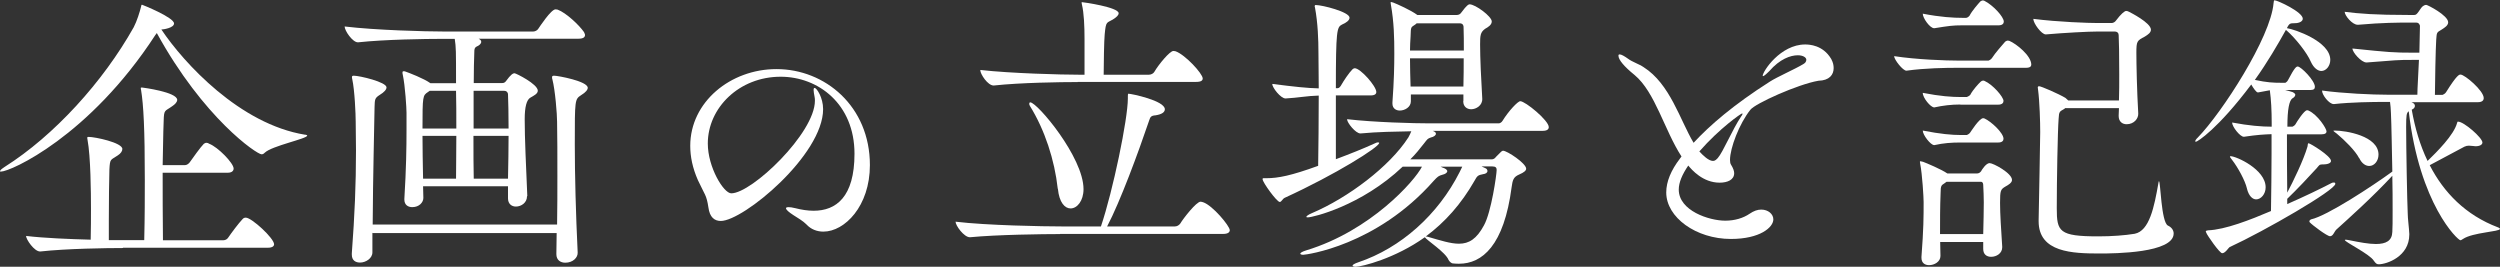
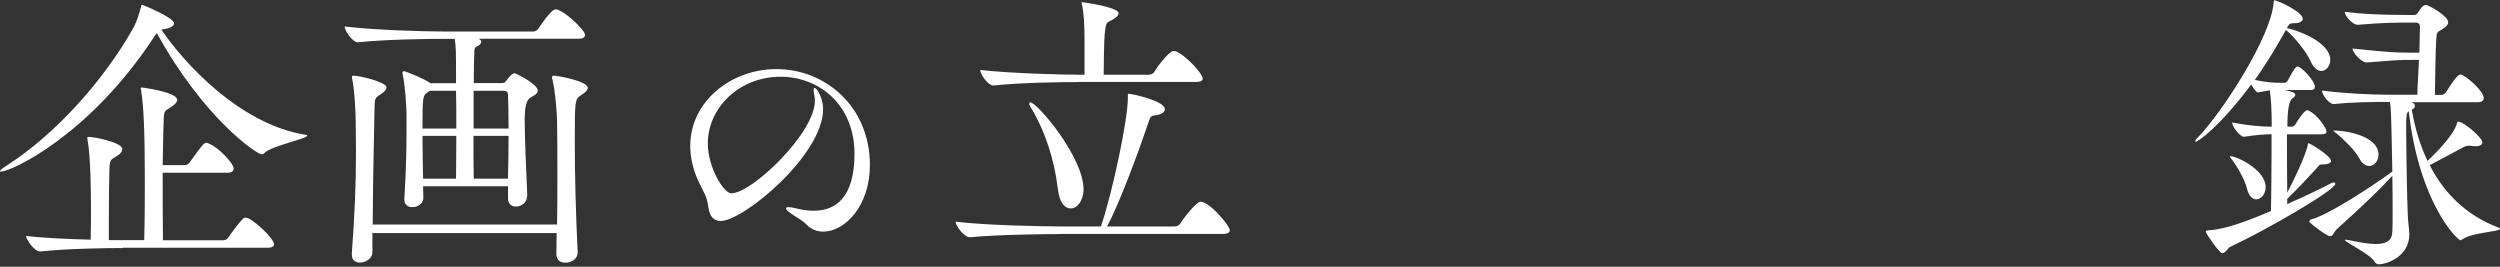
<svg xmlns="http://www.w3.org/2000/svg" id="_レイヤー_2" data-name="レイヤー 2" viewBox="0 0 173.67 18.53">
  <rect x="0" y="0" width="173.67" height="18.53" fill="#333333" stroke="none" />
  <defs>
    <style>
      .cls-1 {
        fill: #fff;
        stroke-width: 0px;
      }
    </style>
  </defs>
  <g id="_レイヤー_1-2" data-name="レイヤー 1">
    <g>
      <path class="cls-1" d="M21.19,9.35c.11.02.15.04.15.07,0,.22-2.46.71-2.95,1.19-.07.07-.13.11-.22.11-.33,0-4.03-2.51-7.28-8.43-.02.04-.04.09-.09.13C6.21,9.48.73,11.92.07,11.92c-.04,0-.07,0-.07-.02,0-.07.09-.15.33-.31C3.76,9.42,7.15,5.7,9.29,1.89c.22-.42.42-1.06.51-1.43.02-.11.02-.13.07-.13.02,0,2.22.88,2.22,1.3,0,.31-.75.42-.88.42,1.56,2.33,5.46,6.58,9.99,7.31ZM8.54,17.23c-1.14,0-3.92.04-5.74.24h-.02c-.4,0-.97-.84-.97-1.08,1.25.15,3.01.22,4.49.26.02-.75.02-1.5.02-2.16,0-1.1-.02-3.61-.24-4.78,0-.04-.02-.09-.02-.13s.02-.07.09-.07c.46,0,2.35.4,2.35.84,0,.15-.11.31-.31.44-.51.35-.55.2-.59.99-.02.68-.04,2.2-.04,3.54v1.36h2.46c.04-1.67.04-3.04.04-4.2,0-3.52-.09-5.19-.26-6.23-.02-.07-.02-.09-.02-.13s.02-.04.09-.04c.02,0,2.44.31,2.44.86,0,.15-.15.31-.35.44-.51.37-.57.2-.59,1.03-.04.95-.04,1.98-.07,3.06h1.56c.11,0,.24-.09.31-.18.22-.31.75-1.06.99-1.3.07-.04.11-.07.18-.07s.13.02.2.07c.59.22,1.69,1.34,1.69,1.72,0,.13-.09.29-.42.29h-4.51c0,1.43,0,2.93.02,4.69h4.2c.13,0,.26-.07.33-.18.24-.35.7-.97,1.01-1.3.07-.07.13-.09.22-.09.4,0,1.96,1.43,1.96,1.85,0,.11-.09.24-.44.24h-10.06Z" />
      <path class="cls-1" d="M36.61,13.64c0,.44-.4.71-.77.71-.29,0-.55-.18-.55-.57v-.84h-5.9c0,.26.02.55.02.81,0,.31-.29.64-.77.64-.29,0-.55-.15-.55-.53v-.04c.13-2.11.15-3.61.15-4.8v-1.19c0-.29-.09-1.85-.26-2.64-.02-.07-.02-.11-.02-.15,0-.07.02-.09.09-.09.02,0,.07,0,.11.02.26.09,1.28.48,1.74.81h1.78v-.04c0-2.24,0-2.44-.09-3.04h-.88c-1.14,0-3.96.04-5.83.24h-.02c-.37,0-.92-.81-.92-1.1,2.16.26,5.65.35,6.86.35h6.25c.13,0,.29-.09.35-.2.09-.13.88-1.34,1.19-1.34.07,0,.11.02.15.02.59.22,1.5,1.08,1.83,1.56.02.07.07.13.07.2,0,.15-.11.26-.46.26h-6.93c.13.07.18.13.18.22,0,.13-.15.26-.33.33-.13.07-.15.18-.15.37-.02.53-.04,1.3-.04,2.16h1.96c.11,0,.18-.02.26-.11.37-.51.51-.57.62-.57.09,0,1.61.75,1.61,1.21,0,.22-.29.35-.51.48q-.4.22-.4,1.5c0,1.34.09,3.21.18,5.32v.02ZM25.87,16.17v1.36c0,.42-.46.71-.86.71-.31,0-.57-.15-.57-.55v-.09c.2-2.66.29-4.8.29-7.15,0-.64-.02-1.3-.02-1.98,0-.53-.07-2.2-.24-2.97-.02-.07-.02-.11-.02-.15,0-.07.04-.09.13-.09.4,0,2.27.44,2.27.81,0,.15-.15.33-.48.53-.35.22-.33.33-.35.84-.02,1.41-.11,4.73-.13,8.16h12.81c.02-1.17.02-2.31.02-3.37,0-1.45,0-2.75-.02-3.76,0-.53-.13-2.2-.33-2.97-.02-.04-.02-.09-.02-.13,0-.09.04-.11.15-.11.26,0,2.33.38,2.33.84,0,.13-.13.31-.46.51-.44.29-.44.31-.44,3.41,0,2.11.07,4.84.2,7.52.02.35-.33.71-.86.71-.33,0-.62-.18-.62-.59v-.04c0-.48.02-.95.02-1.43h-12.78ZM31.7,8.93c0-.97,0-1.89-.02-2.62h-1.83s-.09.07-.13.09c-.35.24-.37.26-.37,2.53h2.35ZM31.68,12.41c0-.66.02-1.76.02-2.97h-2.35c0,.9.02,1.89.04,2.97h2.29ZM35.33,8.93c0-.99-.02-1.87-.04-2.38,0-.09-.07-.24-.26-.24h-2.13v2.62h2.44ZM35.29,12.41c.02-1.03.04-2.05.04-2.97h-2.44c0,1.14,0,2.22.02,2.97h2.38Z" />
      <path class="cls-1" d="M56.01,15.58c-.24-.24-.59-.44-.9-.64s-.51-.37-.51-.48c0-.04.07-.07.18-.07s.26.02.46.07c.44.11.86.18,1.28.18,1.56,0,2.84-.95,2.84-3.96,0-3.45-2.51-5.35-5.13-5.35-2.88,0-5.06,2.16-5.06,4.64,0,1.65,1.1,3.46,1.63,3.46,1.43,0,5.81-4.18,5.81-6.43,0-.09,0-.18-.02-.26-.04-.22-.07-.37-.07-.48s.02-.15.07-.15c.15,0,.59.68.59,1.47,0,3.19-5.54,7.77-7.11,7.77-.42,0-.77-.24-.86-.95-.13-.86-.24-.84-.73-1.89-.37-.84-.53-1.63-.53-2.38,0-3.04,2.79-5.33,5.99-5.33,3.37,0,6.49,2.58,6.49,6.67,0,2.86-1.76,4.62-3.23,4.62-.44,0-.86-.15-1.19-.51Z" />
      <path class="cls-1" d="M73.64,16.26c-1.17,0-4.38.04-6.25.22h-.02c-.4,0-.99-.81-.99-1.08,2.16.26,6.14.33,7.37.33h2.73c.84-2.49,1.87-7.46,1.87-8.89v-.13c0-.2.02-.2.04-.2.2,0,2.53.48,2.53,1.08,0,.2-.2.35-.64.42-.33.02-.37.13-.44.33-.77,2.27-2.02,5.66-2.93,7.39h4.71c.15,0,.29-.09.37-.2.22-.37,1.12-1.52,1.41-1.52.04,0,.11.02.18.04.66.22,1.85,1.65,1.85,1.94,0,.13-.11.26-.46.26h-11.33ZM74.87,5.7c-1.19,0-3.98.04-5.83.24h-.02c-.4,0-.92-.79-.92-1.06v-.02c2.13.24,5.66.33,6.84.33h.4v-2.49c0-.88-.04-1.8-.18-2.38-.02-.07-.02-.13-.02-.15s0-.02.02-.02c.09,0,2.55.35,2.55.77,0,.13-.13.26-.35.4-.48.31-.53.09-.62,1.08-.04.35-.07,2.13-.07,2.79h3.15c.15,0,.31-.09.37-.2.31-.53,1.08-1.45,1.32-1.45.07,0,.11.02.15.02.68.24,1.89,1.56,1.89,1.89,0,.13-.09.24-.46.24h-8.23ZM73.48,13.11c-.22-2-.9-4.09-1.94-5.76-.04-.07-.04-.11-.04-.15s.02-.09.07-.09c.48,0,3.7,3.81,3.7,6.03,0,.81-.44,1.34-.9,1.34-.4,0-.79-.42-.88-1.36Z" />
-       <path class="cls-1" d="M92.8,6.64v4.42c.99-.37,1.94-.75,2.66-1.08.13-.07.22-.09.26-.09.07,0,.09.02.09.04,0,.29-3.04,2.2-6.56,3.81-.18.09-.22.29-.35.29-.2,0-1.19-1.36-1.19-1.58,0-.07.02-.07.09-.07h.18c.81,0,1.72-.18,3.59-.86.02-1.3.04-3.17.04-4.88-.81.02-1.41.15-2.29.2h-.02c-.33,0-.92-.75-.92-1.01,1.58.2,2.4.29,3.23.31,0-.97-.02-1.87-.02-2.49,0-.86-.04-2.05-.24-3.12-.02-.04-.02-.09-.02-.11,0-.04.02-.07.07-.07.46,0,2.35.48,2.35.88,0,.18-.22.35-.53.48-.35.18-.42.4-.42,4.42h.11c.11,0,.18-.09.24-.18.2-.35.55-.88.81-1.14.04-.04.11-.07.15-.07.4,0,1.5,1.25,1.5,1.65,0,.13-.09.24-.4.24h-2.42ZM99.53,9.09c.18.07.22.13.22.2,0,.11-.15.22-.35.26-.24.09-.22.09-.48.42-.29.37-.59.75-.95,1.1h5.63c.22,0,.26-.11.35-.2l.33-.33s.09-.07.13-.07c.29,0,1.61.88,1.61,1.25,0,.13-.15.26-.48.4-.42.18-.46.4-.53.88-.53,4.07-2.05,5.32-3.65,5.32-.13,0-.26,0-.42-.02-.13,0-.26-.15-.31-.24-.2-.53-1.54-1.39-1.65-1.58-2.05,1.47-4.38,2.05-4.8,2.05-.13,0-.22-.02-.22-.09,0-.04.13-.13.4-.22,2.95-.99,5.54-3.3,7.04-6.27l.18-.37h-1.5c.09.04.18.09.26.11.15.07.2.15.2.2,0,.13-.2.22-.31.24-.31.09-.35.13-.64.44-3.98,4.51-8.87,5.13-9.06,5.13-.13,0-.2-.04-.2-.07,0-.07.13-.15.42-.24,4.47-1.36,7.53-4.82,8.03-5.81h-1.34c-2.88,2.73-6.25,3.52-6.58,3.52-.07,0-.11,0-.11-.04s.13-.15.4-.26c2.49-1.06,5.39-3.23,6.69-5.26.07-.13.15-.29.2-.42-1.06.02-2.38.04-3.52.15h-.02c-.33,0-.92-.75-.92-.97v-.02c1.89.22,4.67.29,5.72.29h4.82c.07,0,.2-.07.26-.18.42-.68,1.06-1.36,1.23-1.36.35,0,1.98,1.34,1.98,1.8,0,.13-.09.26-.42.26h-7.64ZM101.66,7v-.44h-3.65v.48c0,.4-.42.64-.77.64-.26,0-.51-.15-.51-.48v-.09c.11-1.52.13-2.53.13-3.39,0-1.08-.02-2.18-.24-3.41,0-.07-.02-.09-.02-.13,0-.02.02-.04.04-.04s.07.02.15.04c.24.09,1.23.53,1.67.86h2.75c.09,0,.22-.04.29-.15.42-.57.53-.59.59-.59.4,0,1.54.84,1.54,1.19,0,.24-.26.4-.46.51-.33.24-.35.46-.35,1.08,0,.92.07,2.46.15,3.78.02.46-.42.73-.77.73-.29,0-.55-.18-.55-.55v-.02ZM98.43,1.61l-.11.09c-.31.22-.31.11-.33.84-.02.31-.04.64-.04.97h3.74c0-.59,0-1.17-.02-1.65,0-.07-.04-.24-.26-.24h-2.97ZM97.95,4.05c0,.66.02,1.3.04,1.96h3.67c.02-.7.02-1.34.02-1.96h-3.74ZM102.94,11.57l.24.11c.11.04.15.13.15.2,0,.11-.11.2-.31.22-.35.07-.4.11-.59.46-.92,1.61-2.05,2.88-3.39,3.87.04,0,.09,0,.15.02.9.26,1.58.48,2.16.48.7,0,1.23-.33,1.74-1.28.51-.92.88-3.54.88-3.85,0-.15-.07-.24-.31-.24h-.73Z" />
-       <path class="cls-1" d="M127.23,4.14c.11.2.15.4.15.59,0,.46-.29.86-1.06.88-1.41.24-4.4,1.58-4.73,2.02-.77.97-1.41,2.66-1.41,3.48,0,.13.02.26.07.33.15.24.22.44.22.59,0,.46-.46.66-1.01.66-1.17,0-1.94-.9-2.18-1.19-.42.62-.66,1.17-.66,1.67,0,1.47,2.11,2.16,3.23,2.16.66,0,1.25-.18,1.69-.48.29-.2.55-.29.81-.29.48,0,.84.31.84.68,0,.55-.92,1.36-2.95,1.36-2.42,0-4.49-1.5-4.49-3.23,0-.75.33-1.54.95-2.35l.11-.15c-1.19-1.83-1.83-4.47-3.26-5.66-.73-.59-1.12-1.06-1.12-1.34,0-.07.02-.09.09-.09.11,0,.31.11.59.31.26.2.77.37,1.06.57,1.85,1.17,2.53,3.67,3.48,5.26,1.12-1.21,2.77-2.64,5.3-4.25.51-.33,1.69-.84,2.31-1.21.11-.07.22-.13.22-.33-.02-.15-.24-.29-.59-.29-.51,0-1.25.26-1.98,1.1-.11.11-.35.35-.44.35t-.02-.02c0-.31,1.23-2.18,2.95-2.18.29,0,1.23.04,1.8.99,0,0,0,.02.02.02v.02ZM121.02,7.88c-.07,0-1.56,1.03-2.97,2.64.24.26.64.66.95.66.15,0,.24-.11.33-.2.37-.42,1.01-1.98,1.63-2.9.07-.09.09-.13.09-.18l-.02-.02Z" />
-       <path class="cls-1" d="M136,4.71c-.84,0-2.27.02-3.56.2-.24.02-.86-.77-.86-1.01,1.56.24,3.61.31,4.47.31h2.09s.18-.07.24-.18c.22-.35.73-.92.92-1.14.07-.04.11-.07.18-.07.04,0,.09.02.11.02.48.2,1.52,1.03,1.52,1.65,0,.11-.07.22-.37.22h-4.73ZM137.77,16.81h-2.99c0,.33.02.64.02.97,0,.4-.42.64-.79.64-.29,0-.53-.15-.53-.51v-.07c.15-1.96.15-2.79.15-3.81,0-.29-.09-1.91-.24-2.66,0-.07-.02-.09-.02-.13,0-.02.02-.04.04-.04s.09.02.18.04c.24.09,1.25.51,1.69.81h2.05c.11,0,.2-.04.29-.15.04-.09.35-.57.59-.57.26,0,1.56.7,1.56,1.17,0,.2-.26.35-.46.46-.33.2-.37.26-.37,1.14,0,.77.07,1.78.15,3.04v.04c0,.42-.4.66-.77.66-.29,0-.55-.15-.55-.55v-.48ZM136.29,1.76c-.62,0-.92.04-1.91.2h-.02c-.29,0-.79-.7-.79-1.01,1.23.24,2.13.29,2.77.29h.24c.07,0,.18-.07.24-.15.18-.35.59-.81.75-.99.07-.04.11-.07.18-.07.04,0,.07.02.09.02.62.31,1.36,1.12,1.36,1.45,0,.13-.09.26-.37.26h-2.53ZM136.18,7.26c-.62,0-1.21.07-1.8.2h-.02c-.24,0-.79-.66-.79-1.01,1.23.24,2.02.29,2.66.29h.4s.18-.07.24-.15c.18-.35.57-.77.73-.92.04-.04.11-.07.15-.07s.09,0,.11.02c.59.26,1.32,1.12,1.32,1.39,0,.13-.09.26-.37.26h-2.62ZM136.18,9.9c-.62,0-1.17.04-1.8.18h-.02c-.24,0-.79-.7-.79-1.01,1.23.24,2.02.31,2.66.31h.4s.18-.07.24-.18c.02-.02.62-.99.9-.99.02,0,.07.02.09.02.48.22,1.32,1.01,1.32,1.41,0,.13-.09.26-.37.26h-2.62ZM137.77,16.26c.02-.88.04-1.56.04-2.2,0-.4-.02-.79-.04-1.21,0-.07-.02-.22-.15-.22h-2.4l-.15.11c-.2.13-.26.15-.26.66-.04.97-.04,1.91-.04,2.86h3.01ZM143.49,7.5s-.09.07-.13.09c-.26.15-.33.15-.35.64-.07.86-.13,4.42-.13,6.23,0,1.63.15,1.96,2.9,1.96.92,0,1.85-.07,2.51-.18,1.03-.2,1.36-1.87,1.65-3.52.02-.09.02-.13.04-.13.11,0,.15,2.84.62,3.08.24.11.4.31.4.55,0,1.36-4.11,1.39-5.13,1.39-1.89,0-4.25-.07-4.25-2.24v-.07c.04-2.42.09-4.27.11-6.12,0-.7-.04-2.11-.15-2.95,0-.07-.02-.11-.02-.15s.02-.09.09-.09c.15,0,1.36.53,1.83.81l.2.18h3.52c.02-.57.02-1.21.02-1.8,0-1.32-.02-2.49-.04-2.73,0-.13-.07-.26-.29-.26h-1.17c-.64,0-2.33.09-3.59.2h-.02c-.29,0-.86-.77-.86-1.08,1.72.22,3.85.29,4.49.29h.95c.11,0,.24-.07.31-.18.33-.44.59-.66.7-.66.07,0,.13.02.22.07.04.02,1.5.75,1.5,1.23,0,.2-.18.33-.42.48-.55.29-.59.31-.59,1.14,0,.77.04,2.66.13,4.2.02.35-.29.75-.81.75-.29,0-.55-.18-.55-.57v-.04c0-.15.02-.33.02-.51h-3.7Z" />
      <path class="cls-1" d="M158.86,14.19c1.21-.53,2.31-1.06,3.1-1.47.07-.04.13-.04.18-.04s.09.02.09.09c0,.44-4.88,3.26-7.35,4.4-.07.04-.29.42-.51.42-.18,0-1.03-1.23-1.1-1.41-.02-.04-.04-.09-.04-.11,0-.04.04-.04.15-.07,1.19-.04,2.95-.73,4.38-1.34.02-1.32.04-2.73.04-4v-1.34c-.53.02-.97.04-1.91.18h-.02c-.26,0-.81-.7-.81-.99,1.17.22,2.05.29,2.75.29v-.24c0-.9-.04-1.65-.13-2.29-.18.02-.42.09-.81.15h-.02c-.11,0-.31-.29-.46-.55-2.31,3.08-3.74,3.98-3.85,3.98-.02,0-.04-.02-.04-.04,0-.04.04-.13.18-.26,1.69-1.74,5.06-6.95,5.26-9.33.02-.15.02-.2.07-.2.2,0,1.96.81,1.96,1.28,0,.18-.24.31-.55.31-.26.02-.35-.04-.51.26-.02.04-.04.07-.04.09h.02c.48.07,2.99.9,2.99,2.2,0,.42-.29.77-.62.77-.24,0-.53-.2-.73-.64-.26-.62-1.08-1.65-1.69-2.18-.02,0-.04-.02-.04-.04-.55.99-1.28,2.25-2.16,3.48.84.18,1.28.2,1.83.2h.29s.13-.07.18-.18c.48-.92.59-.95.68-.95.22,0,1.19.97,1.19,1.41,0,.13-.07.22-.29.22h-1.78c.2.04.37.11.53.15.13.07.18.13.18.18,0,.11-.11.2-.18.24q-.37.2-.37,1.98h.35s.15-.07.2-.15c.11-.2.62-.99.81-.99.04,0,.09,0,.11.02.64.29,1.25,1.25,1.25,1.45,0,.11-.09.2-.35.2h-2.4c0,1.28,0,2.71.02,4.05.4-.75,1.14-2.27,1.41-3.21.02-.15.02-.22.07-.22.11,0,1.56.88,1.56,1.23,0,.13-.18.24-.55.24h-.07c-.2,0-.22.09-.37.26-.46.51-1.41,1.52-2.05,2.13v.4ZM156.09,13.09c-.13-.55-.62-1.45-1.03-1.98-.11-.13-.15-.2-.15-.24,0,0,.02-.02.04-.02.4,0,2.44.92,2.44,2.16,0,.48-.33.84-.66.84-.24,0-.51-.22-.64-.75ZM168.79,11.48c.97,1.89,2.49,3.46,4.73,4.31.11.04.15.09.15.11,0,.2-1.89.24-2.57.7-.07.04-.13.09-.18.09-.18,0-2.84-2.49-3.59-8.96-.15.11-.18.26-.18,1.08,0,1.43.07,5.26.11,6.01,0,.37.09.99.11,1.43v.04c0,1.54-1.58,2.07-2.13,2.07-.15,0-.22-.09-.33-.24-.29-.48-2.02-1.3-2.02-1.45,0,0,.02-.02.07-.02s.13.02.26.04c.73.15,1.34.26,1.83.26.7,0,1.12-.22,1.14-.84.02-.24.02-.79.02-1.5s0-1.56-.02-2.4c-1.34,1.45-3.06,2.99-3.89,3.74-.15.15-.22.46-.44.46-.2,0-1.23-.77-1.41-.97-.02-.02-.02-.04-.02-.07,0-.07.07-.11.11-.13,1.12-.24,4.29-2.33,5.65-3.32-.02-1.56-.07-3.04-.07-3.32-.02-.4-.02-1.08-.09-1.52h-.26c-1.01,0-2.44.02-3.63.15h-.02c-.33,0-.81-.64-.81-.92v-.02c1.45.2,3.5.29,4.55.29h2.07c0-.44.07-1.43.11-2.42h-.35c-1.28,0-1.14.02-3.28.18h-.02c-.35,0-.97-.7-.97-.97,2.51.26,2.86.29,4.25.29h.4c.02-.84.04-1.61.04-1.87-.02-.07-.07-.22-.26-.22h-.55c-.66,0-1.78,0-3.48.15h-.04c-.37,0-.9-.64-.9-.9.99.13,2.18.22,4.4.22h.42c.09,0,.15-.02.24-.13.13-.15.24-.38.37-.48.07-.04.13-.09.24-.09.09,0,1.52.73,1.52,1.21,0,.22-.24.37-.46.51-.35.2-.33.2-.37.7-.04.55-.09,3.15-.09,3.83h.53s.18-.07.24-.18c.77-1.23.92-1.23,1.01-1.23.29,0,1.61,1.12,1.61,1.63,0,.15-.09.29-.42.29h-4.6c.18.07.24.15.24.26,0,.09-.07.2-.22.26.22,1.25.57,2.46,1.1,3.56.64-.62,1.83-1.8,2.05-2.64.02-.07.02-.09.07-.09.4,0,1.69,1.12,1.69,1.45,0,.15-.18.26-.48.26-.07,0-.13-.02-.2-.02-.09,0-.18-.02-.26-.02-.11,0-.2.02-.31.07l-2.4,1.28ZM163.88,10.98c-.26-.51-1.01-1.25-1.54-1.69-.15-.11-.24-.18-.24-.2s.04-.02.09-.02c.77,0,3.04.37,3.04,1.67,0,.44-.29.79-.64.79-.24,0-.51-.15-.7-.55Z" />
    </g>
  </g>
</svg>